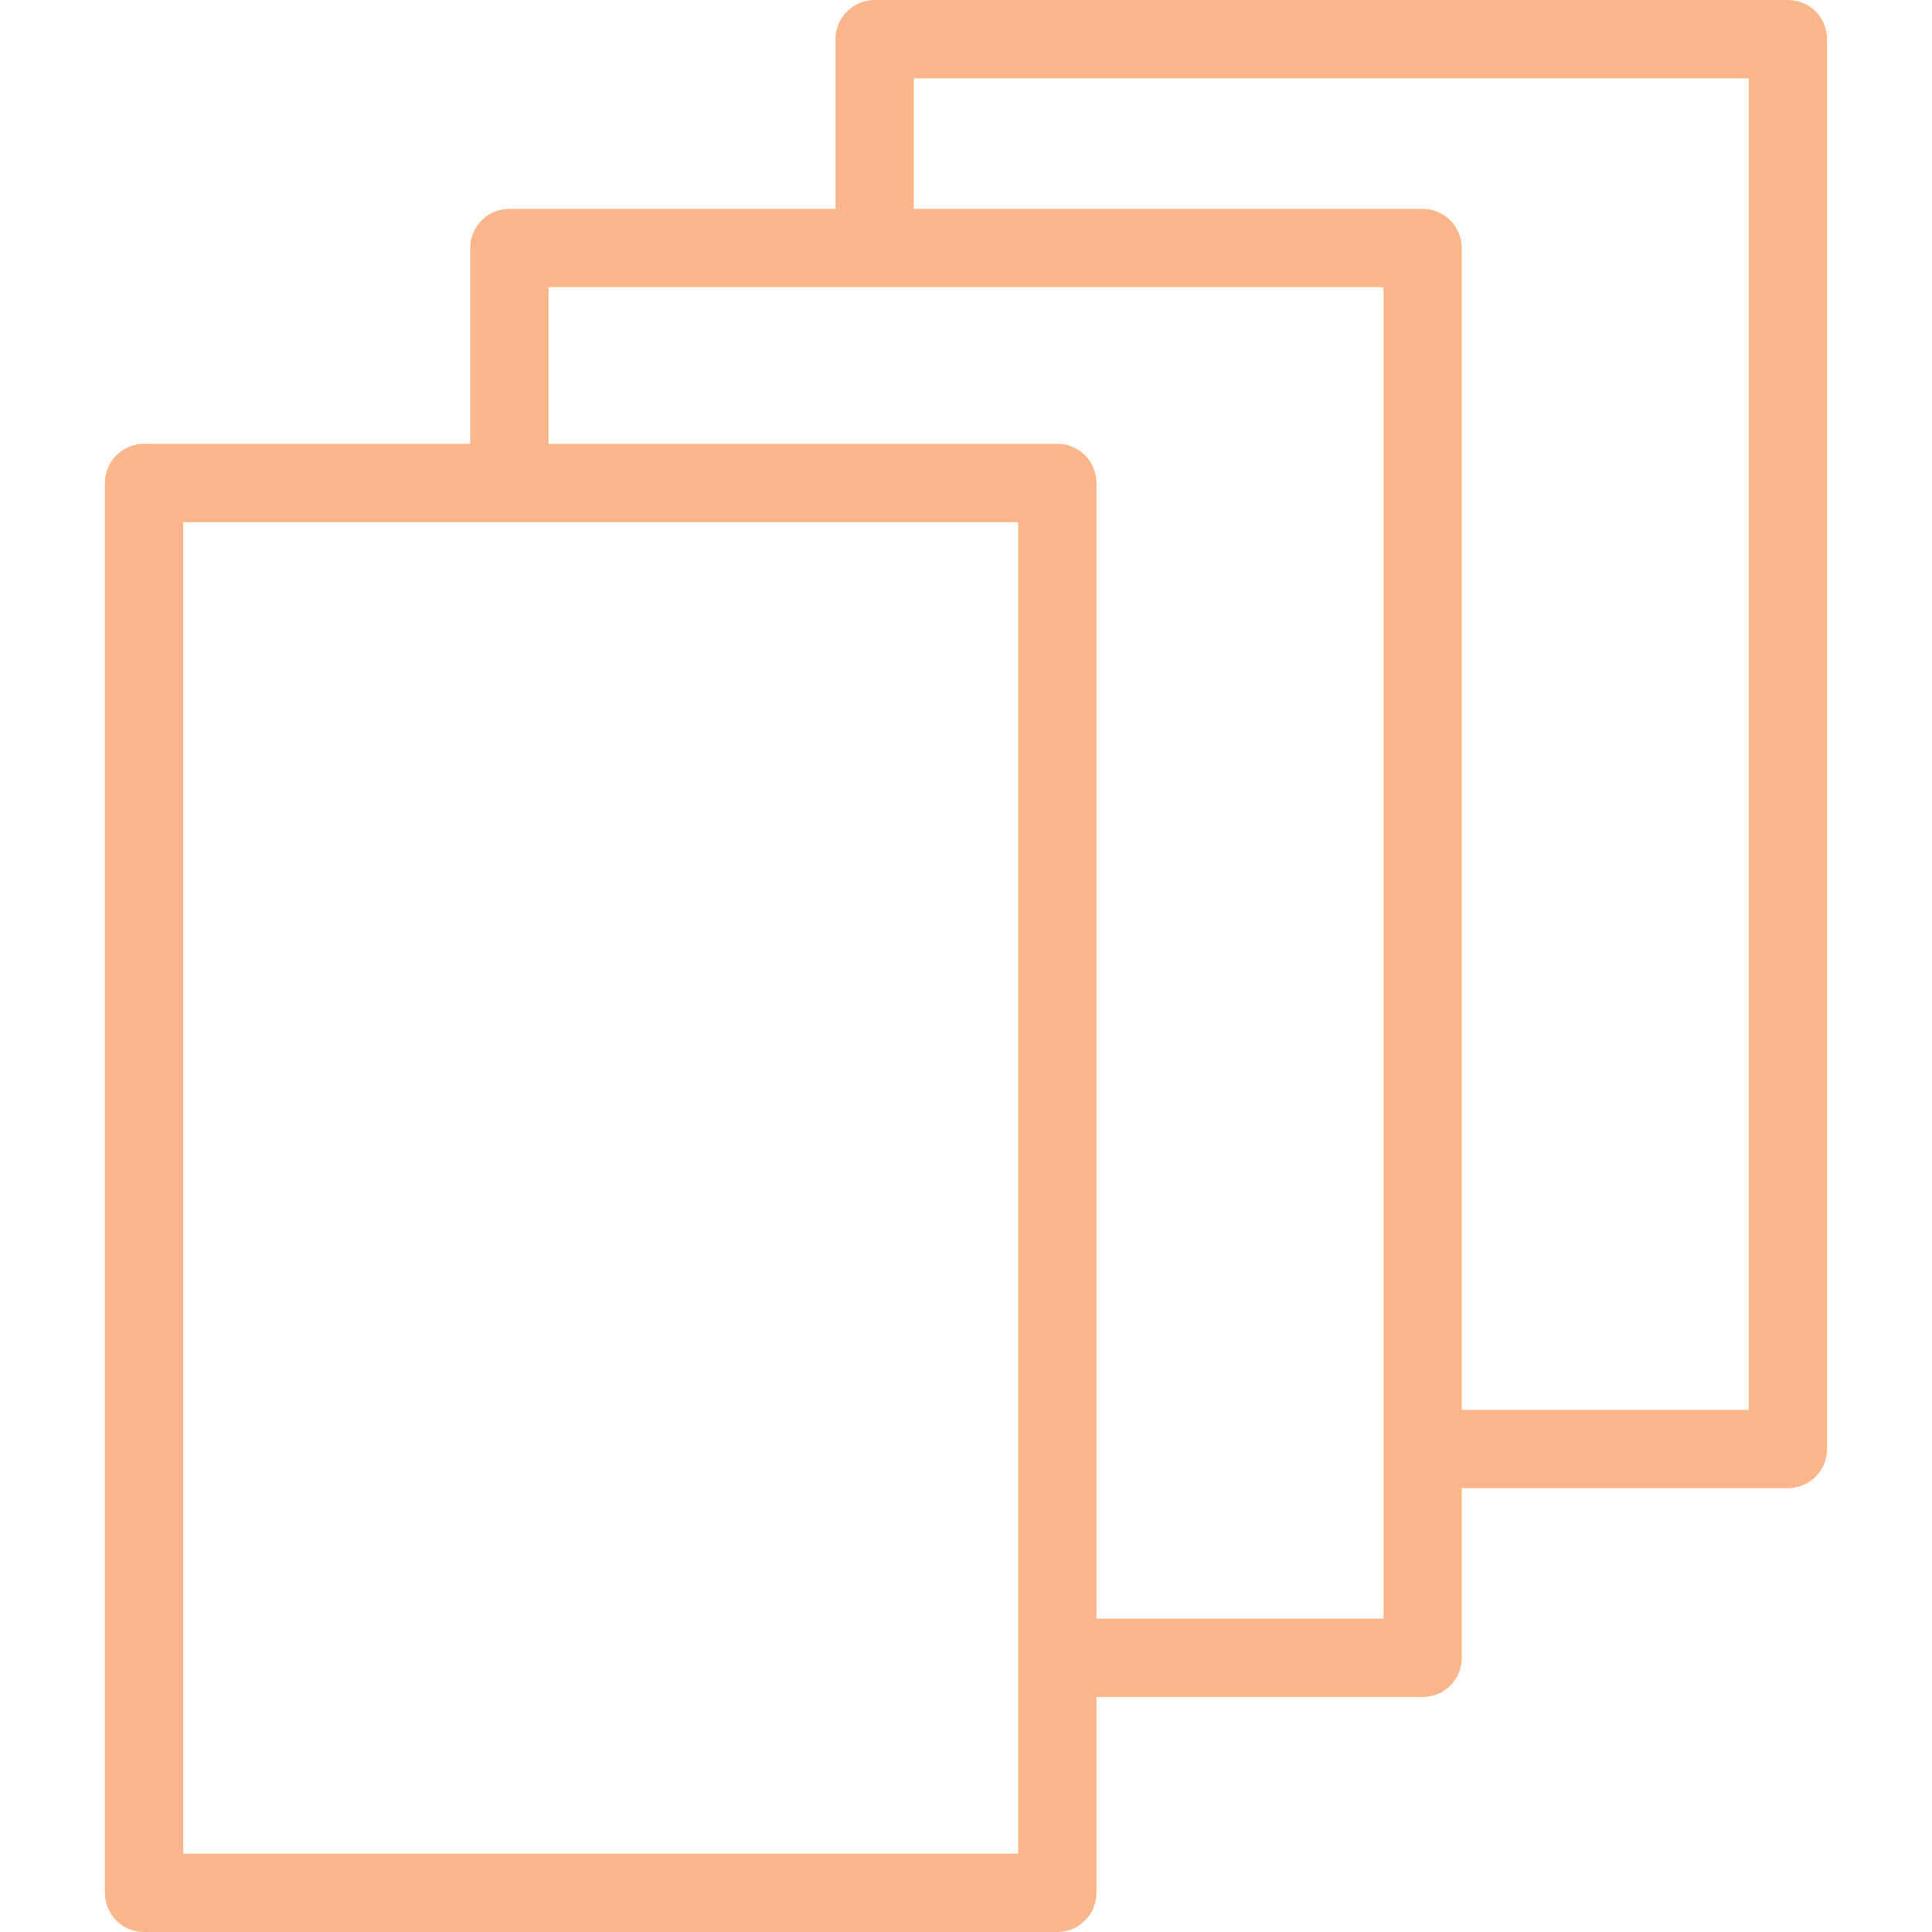
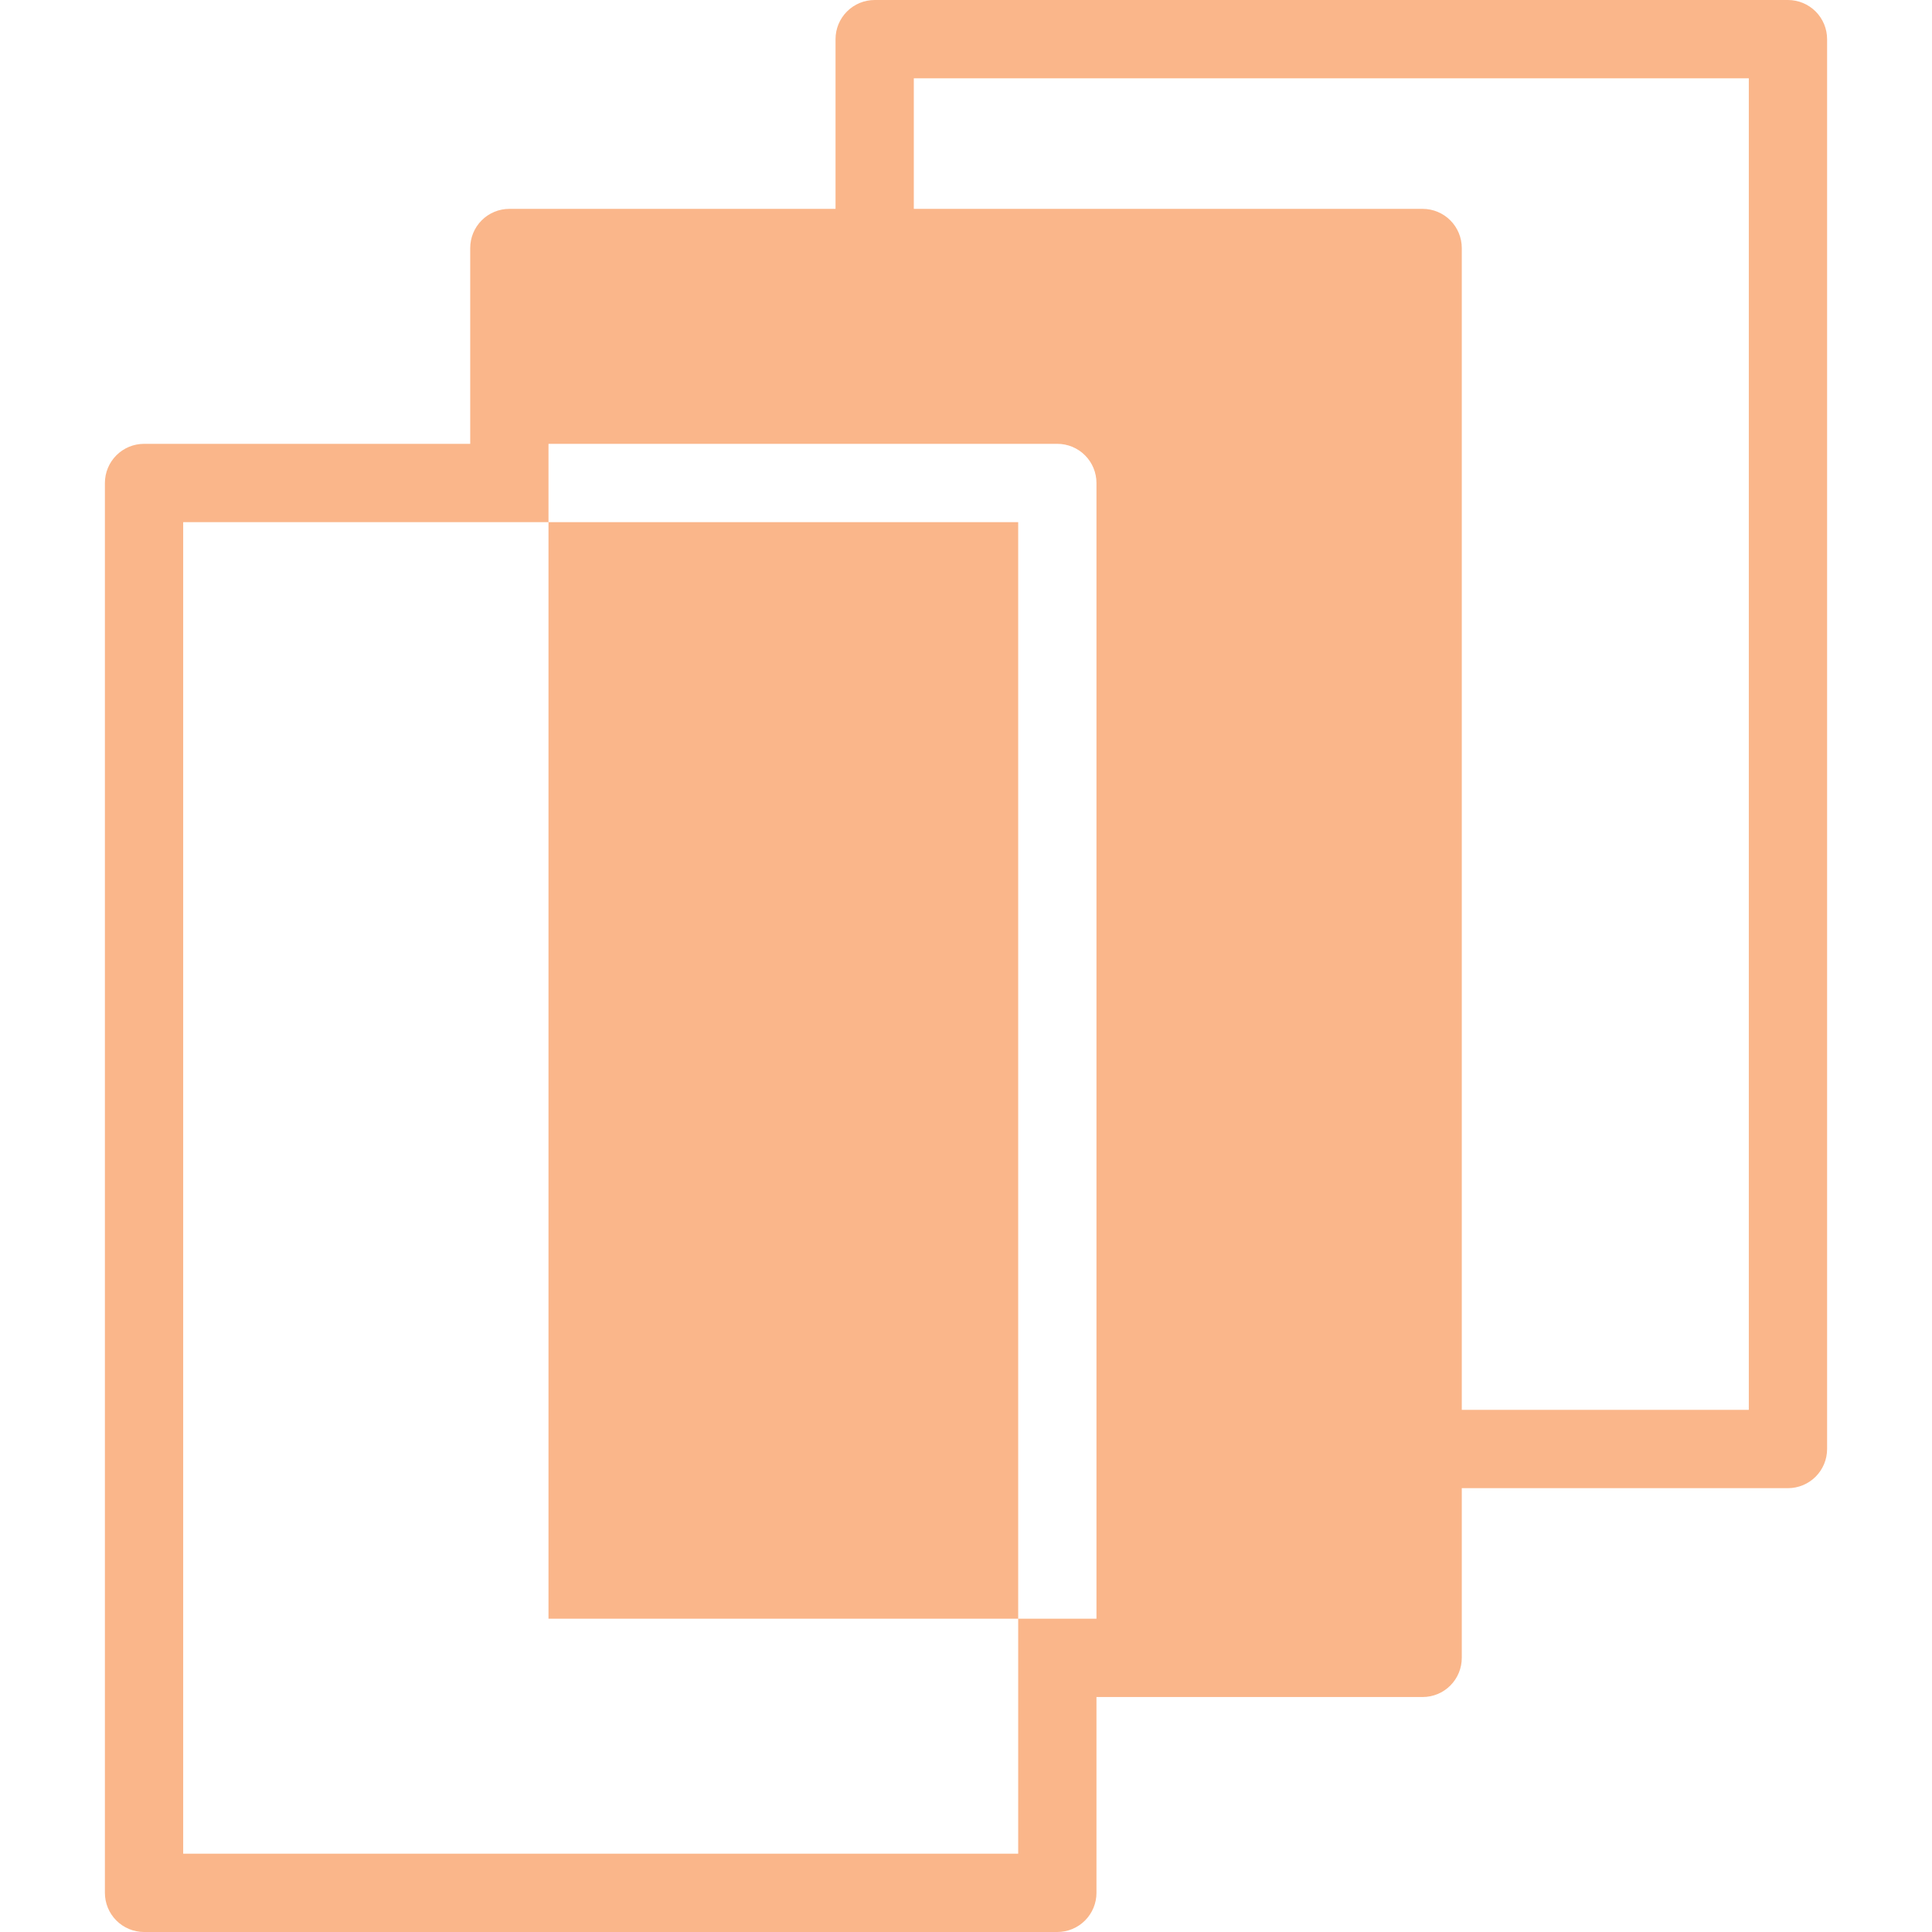
<svg xmlns="http://www.w3.org/2000/svg" width="663" height="663" viewBox="0 0 663 663" fill="none">
-   <path fill-rule="evenodd" clip-rule="evenodd" d="M613.568 0H300.159C296.597 0 293.18 1.416 290.661 3.936C288.142 6.457 286.727 9.875 286.727 13.439V71.676H174.795C171.233 71.676 167.817 73.092 165.298 75.612C162.779 78.132 161.364 81.551 161.364 85.115V152.311H49.432C45.87 152.311 42.453 153.727 39.934 156.247C37.415 158.767 36 162.186 36 165.75V649.561C36 653.125 37.415 656.543 39.934 659.064C42.453 661.584 45.87 663 49.432 663H362.841C366.403 663 369.82 661.584 372.339 659.064C374.858 656.543 376.273 653.125 376.273 649.561V582.365H488.205C491.767 582.365 495.183 580.949 497.702 578.429C500.221 575.908 501.636 572.49 501.636 568.926V510.689H613.568C617.13 510.689 620.547 509.273 623.066 506.753C625.585 504.233 627 500.814 627 497.25V13.439C627 9.875 625.585 6.457 623.066 3.936C620.547 1.416 617.13 0 613.568 0ZM349.409 636.122H62.864V179.189H349.409V636.122ZM474.773 555.486H376.273V165.75C376.273 162.186 374.858 158.767 372.339 156.247C369.82 153.727 366.403 152.311 362.841 152.311H188.227V98.554H474.773V555.486ZM600.136 483.811H501.636V85.115C501.636 81.551 500.221 78.132 497.702 75.612C495.183 73.092 491.767 71.676 488.205 71.676H313.591V26.878H600.136V483.811Z" fill="#FAB68A" />
+   <path fill-rule="evenodd" clip-rule="evenodd" d="M613.568 0H300.159C296.597 0 293.18 1.416 290.661 3.936C288.142 6.457 286.727 9.875 286.727 13.439V71.676H174.795C171.233 71.676 167.817 73.092 165.298 75.612C162.779 78.132 161.364 81.551 161.364 85.115V152.311H49.432C45.87 152.311 42.453 153.727 39.934 156.247C37.415 158.767 36 162.186 36 165.75V649.561C36 653.125 37.415 656.543 39.934 659.064C42.453 661.584 45.87 663 49.432 663H362.841C366.403 663 369.82 661.584 372.339 659.064C374.858 656.543 376.273 653.125 376.273 649.561V582.365H488.205C491.767 582.365 495.183 580.949 497.702 578.429C500.221 575.908 501.636 572.49 501.636 568.926V510.689H613.568C617.13 510.689 620.547 509.273 623.066 506.753C625.585 504.233 627 500.814 627 497.25V13.439C627 9.875 625.585 6.457 623.066 3.936C620.547 1.416 617.13 0 613.568 0ZM349.409 636.122H62.864V179.189H349.409V636.122ZM474.773 555.486H376.273V165.75C376.273 162.186 374.858 158.767 372.339 156.247C369.82 153.727 366.403 152.311 362.841 152.311H188.227V98.554V555.486ZM600.136 483.811H501.636V85.115C501.636 81.551 500.221 78.132 497.702 75.612C495.183 73.092 491.767 71.676 488.205 71.676H313.591V26.878H600.136V483.811Z" fill="#FAB68A" />
</svg>